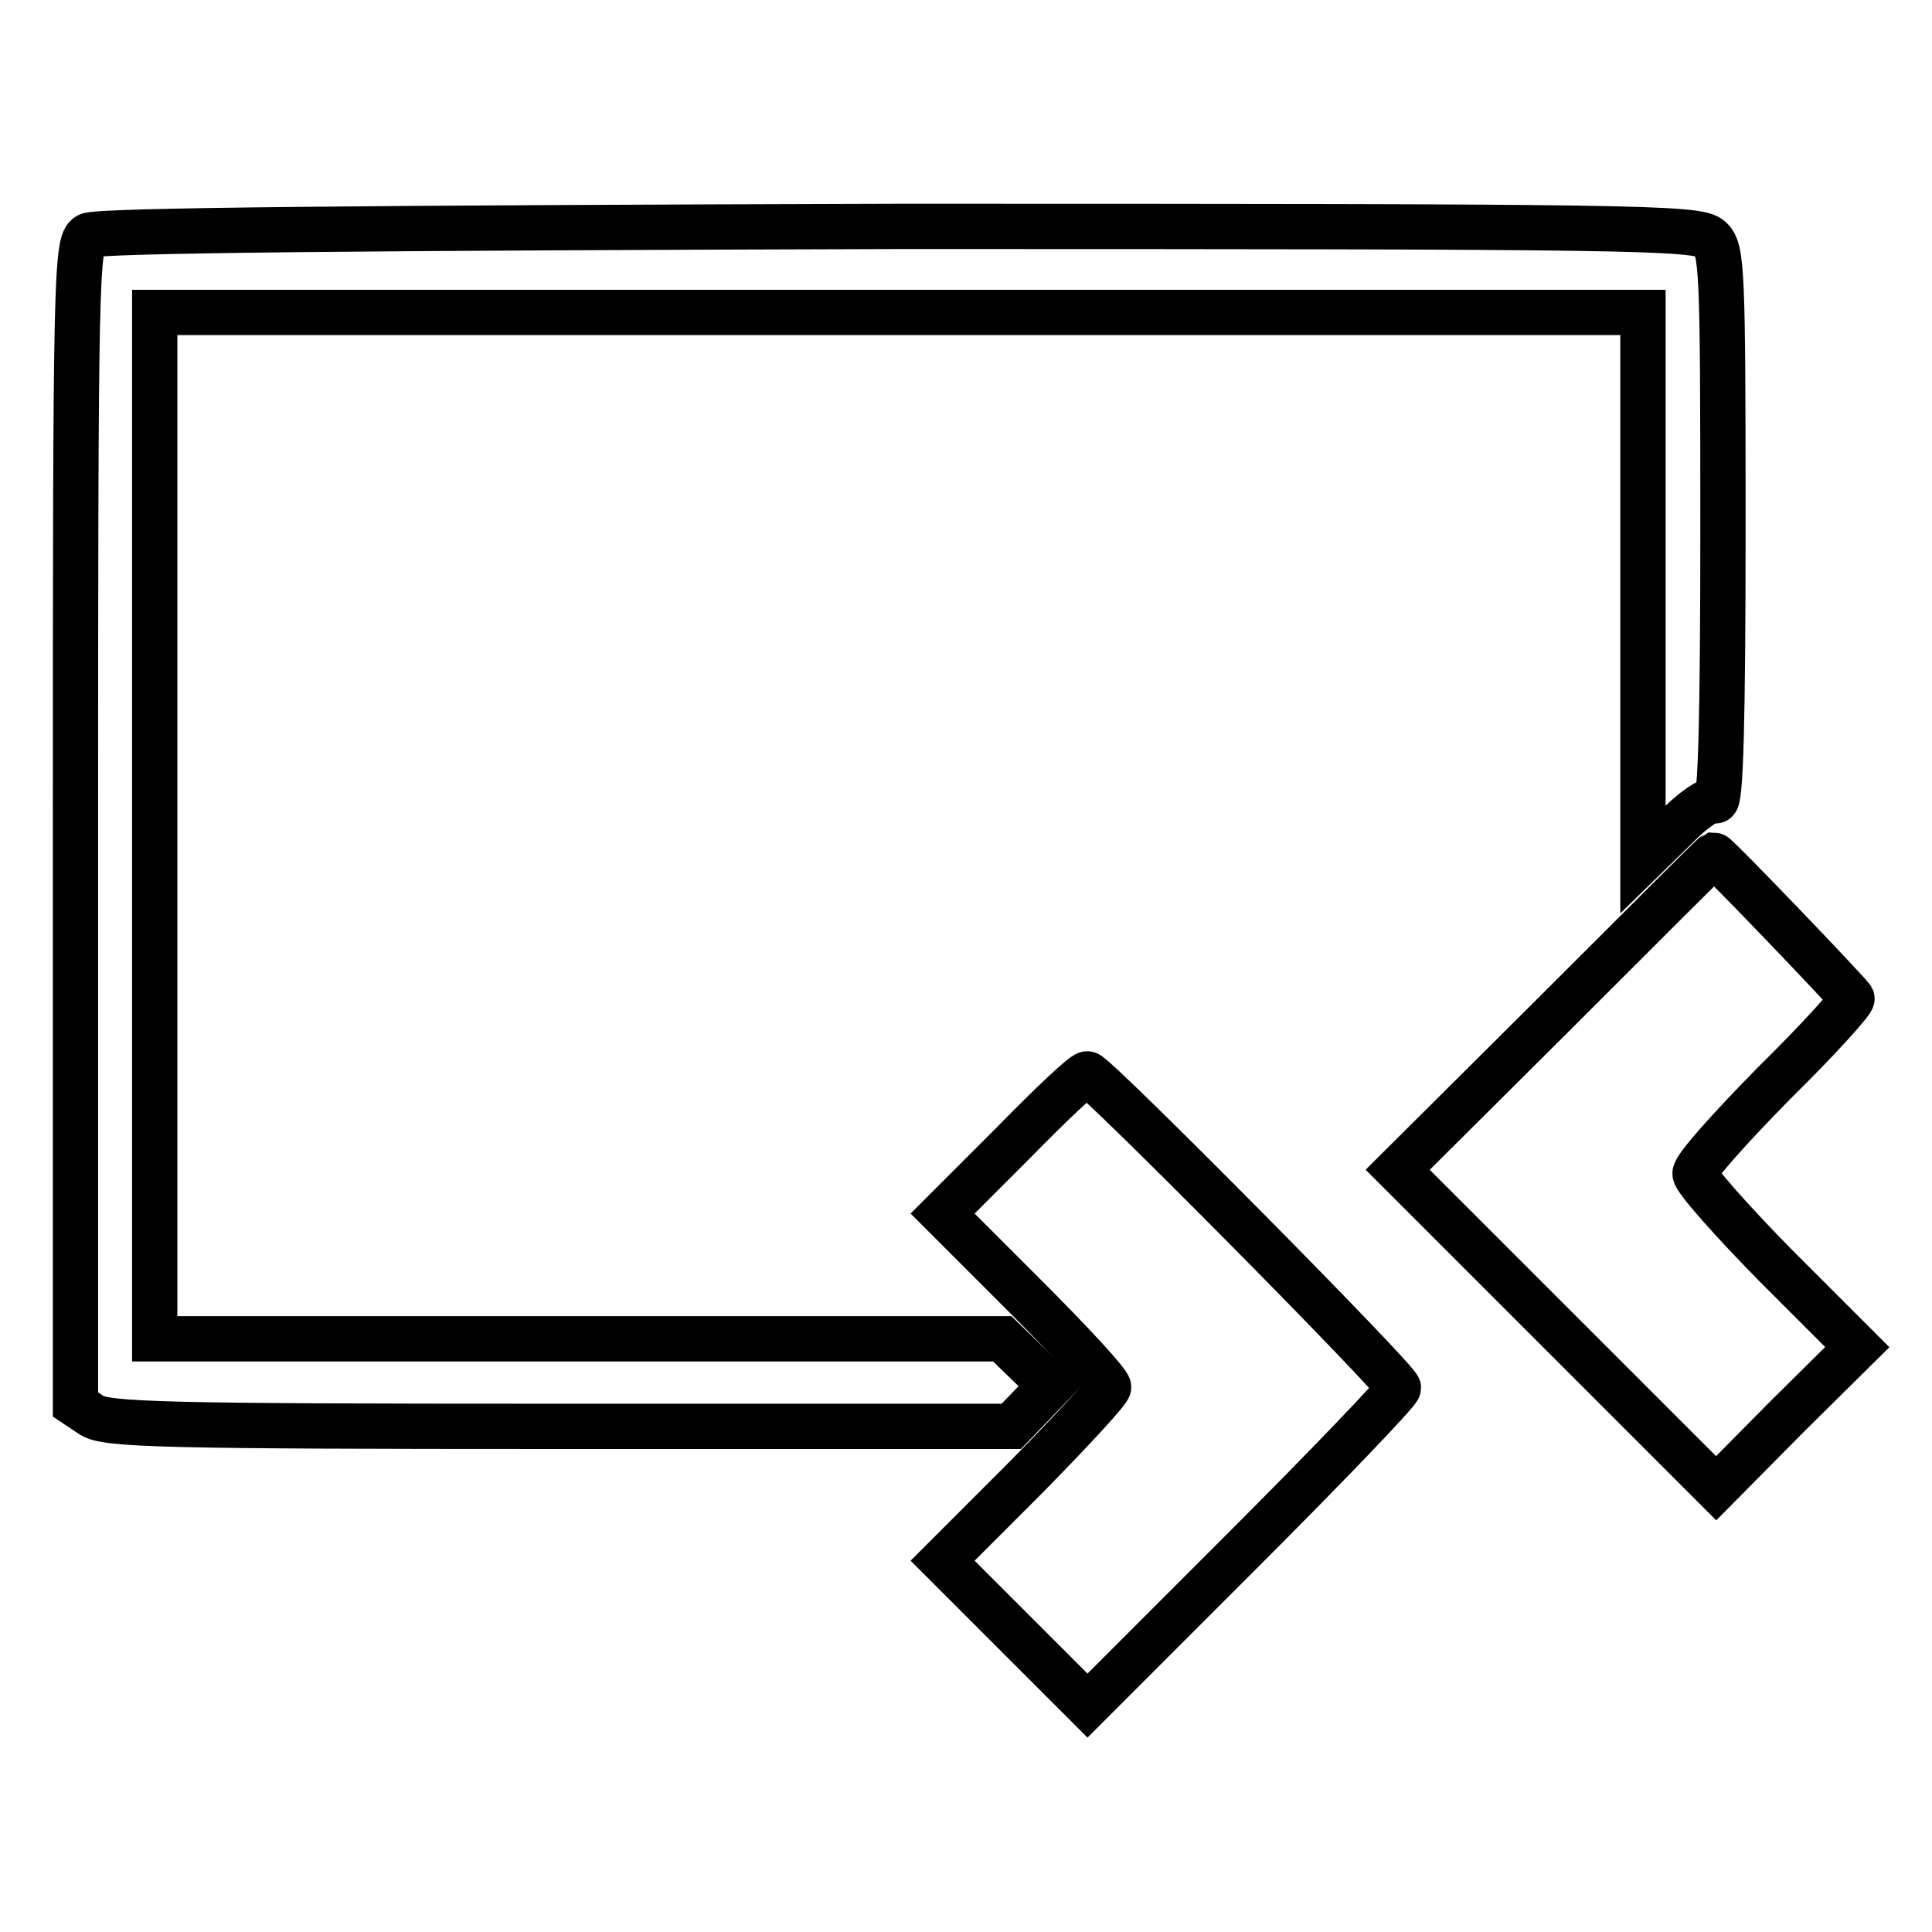
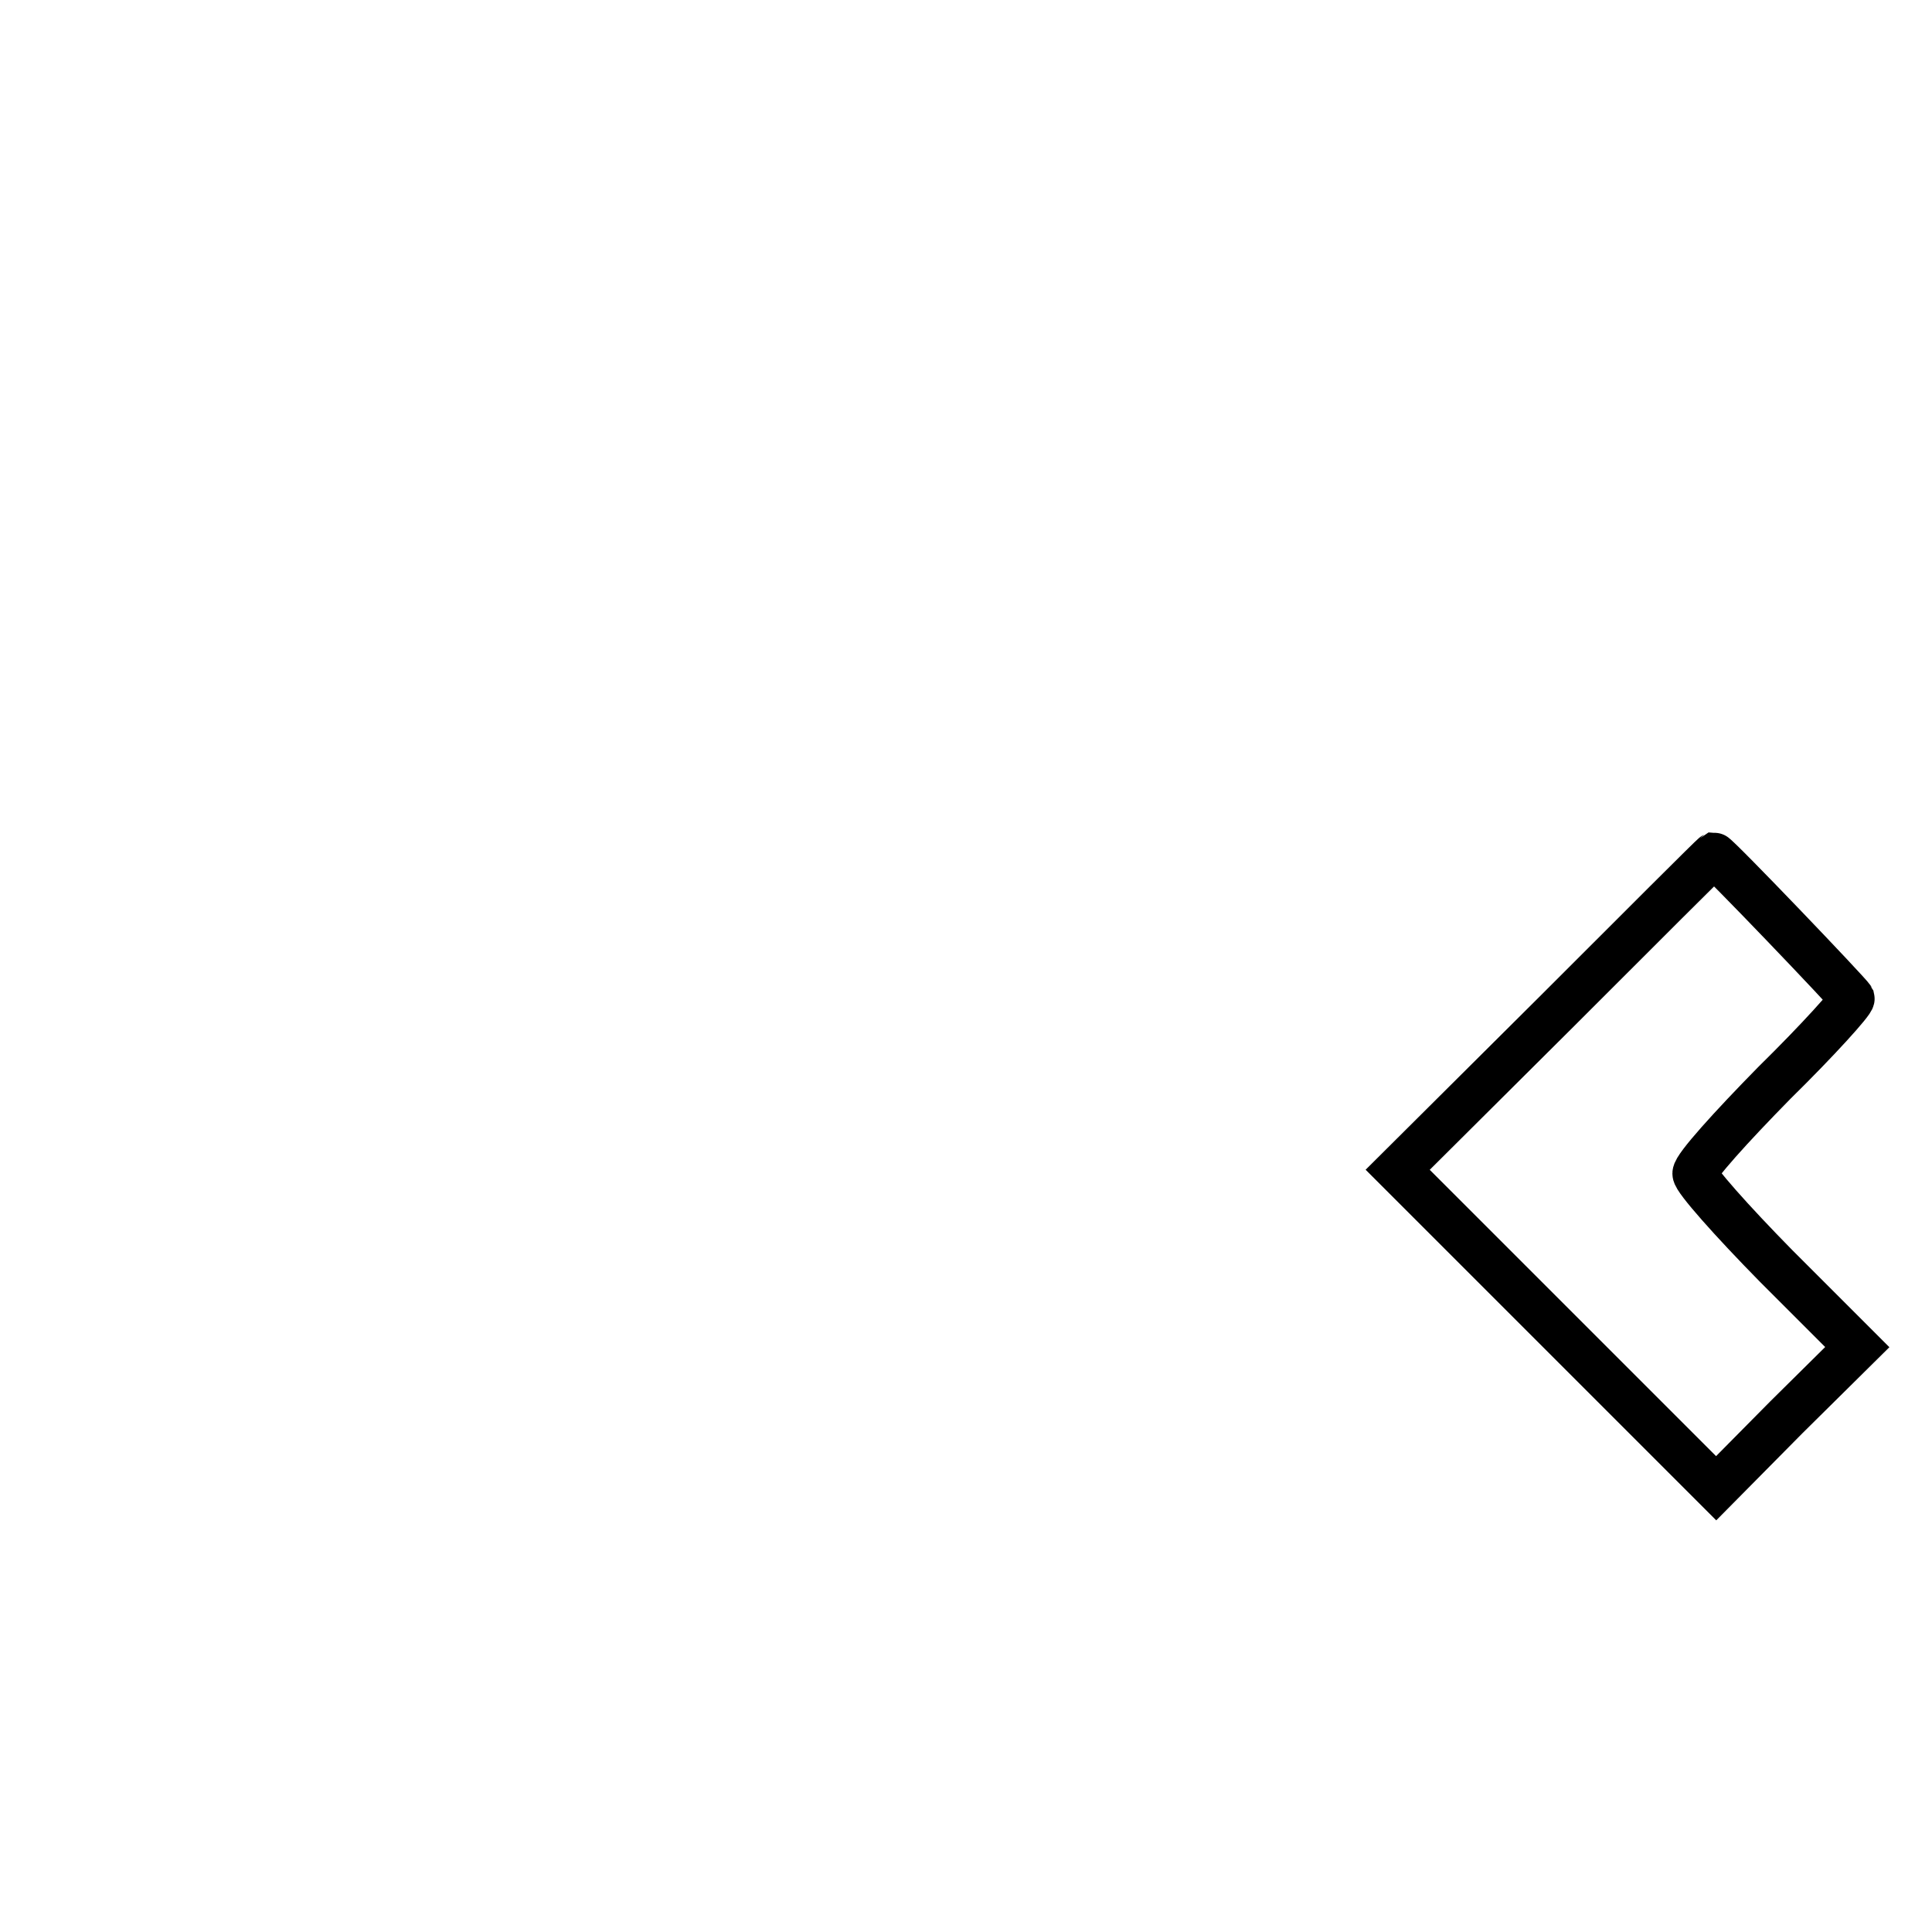
<svg xmlns="http://www.w3.org/2000/svg" version="1.1" x="0px" y="0px" viewBox="0 0 256 256" enable-background="new 0 0 256 256" xml:space="preserve">
  <g>
    <g>
-       <path stroke-width="6" fill-opacity="0" stroke="#000000" d="M11.7,31.2C10.1,32,10,36.8,10,109.1v77l2.1,1.4c1.9,1.3,9.4,1.5,62,1.5h59.9l2.6-2.7l2.6-2.7l-3.2-3.1  l-3.2-3.1H76.7H20.5v-68v-68h98.6h98.6v36.3v36.2l4.3-4.2c2.3-2.4,4.7-4,5.3-3.6c0.7,0.4,1-10.8,1-36.2c0-34.4-0.1-36.9-1.7-38.3  c-1.6-1.5-10.4-1.6-107.5-1.6C49.1,30.2,12.8,30.5,11.7,31.2z" />
      <path stroke-width="6" fill-opacity="0" stroke="#000000" d="M206,134.3L185.2,155l21.1,21.1l21.1,21.1l9.3-9.4l9.4-9.3l-10.8-10.8c-5.8-5.9-10.7-11.4-10.7-12.2  c0-0.9,4.8-6.2,10.5-12c5.8-5.7,10.4-10.8,10.3-11.2c-0.3-0.6-17.9-19-18.3-19C226.9,113.4,217.5,122.8,206,134.3z" />
-       <path stroke-width="6" fill-opacity="0" stroke="#000000" d="M134.2,151.5l-9.3,9.3l11,11c6,6,11,11.4,11,12c0,0.5-5,5.9-11,12l-11,11l9.6,9.6l9.6,9.6l20.6-20.6  c11.3-11.3,20.6-21,20.6-21.5c0-1-40.2-41.6-41.2-41.6C143.7,142.1,139.3,146.3,134.2,151.5z" />
    </g>
  </g>
</svg>